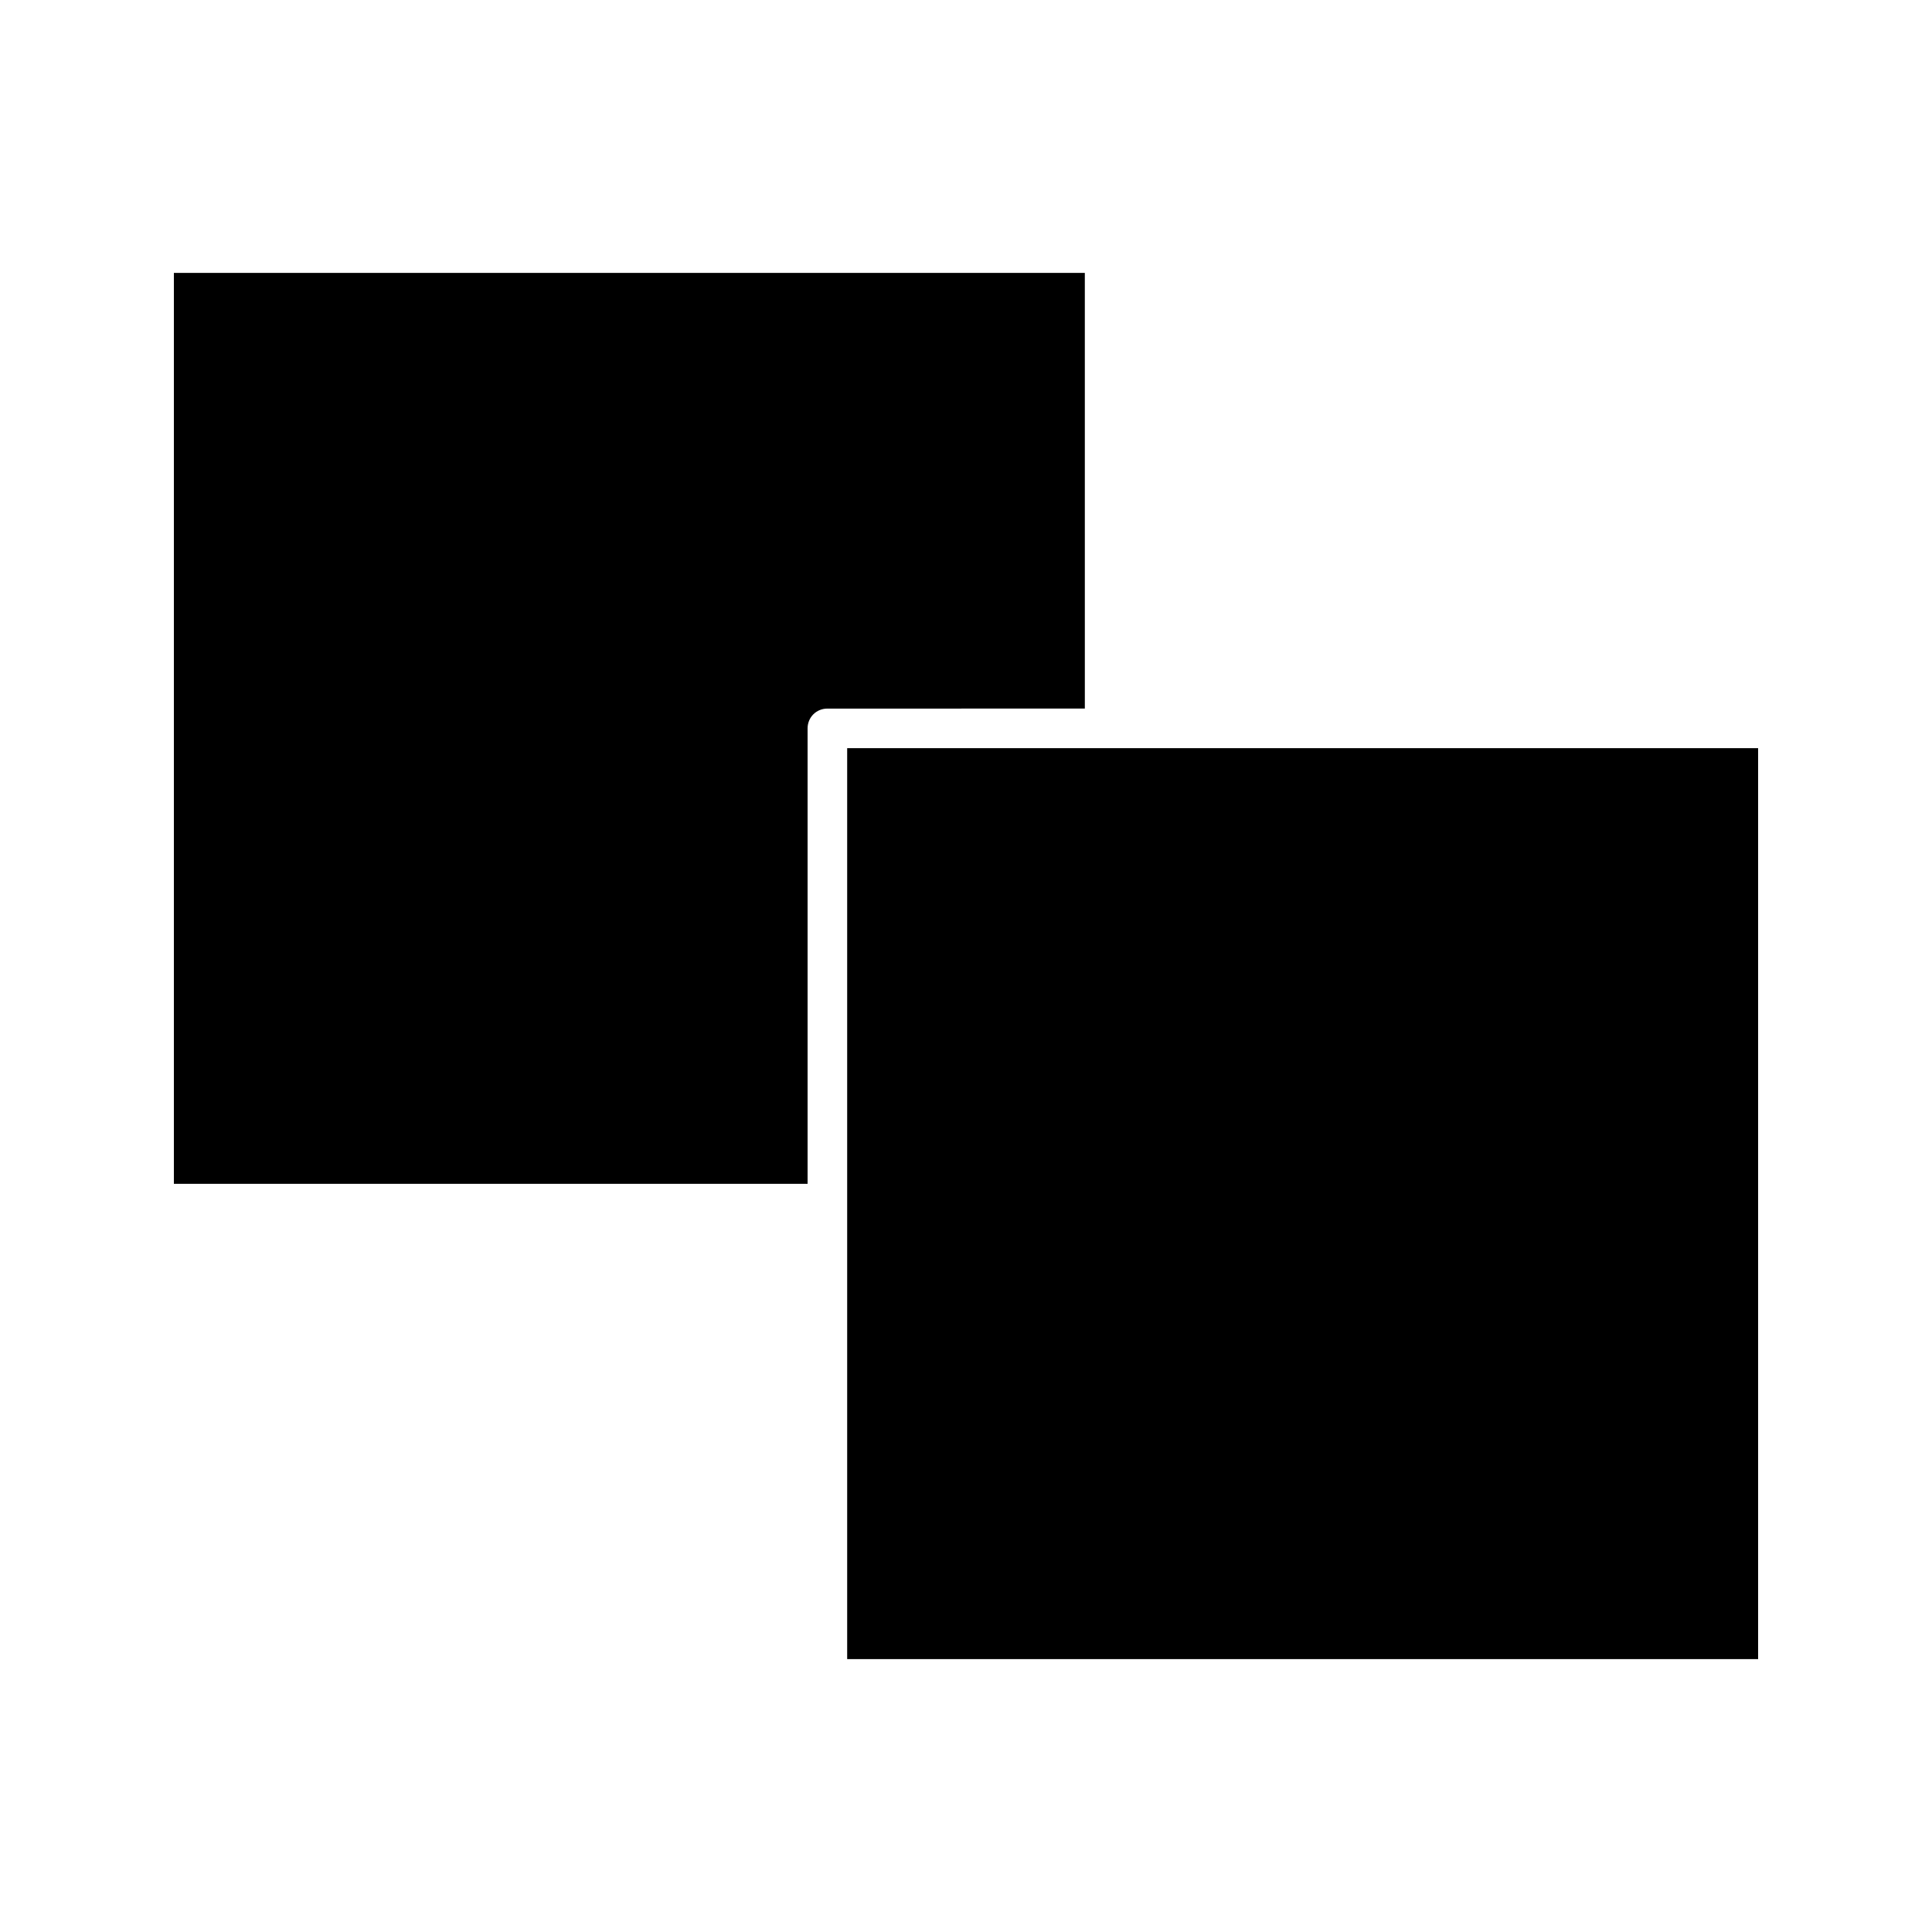
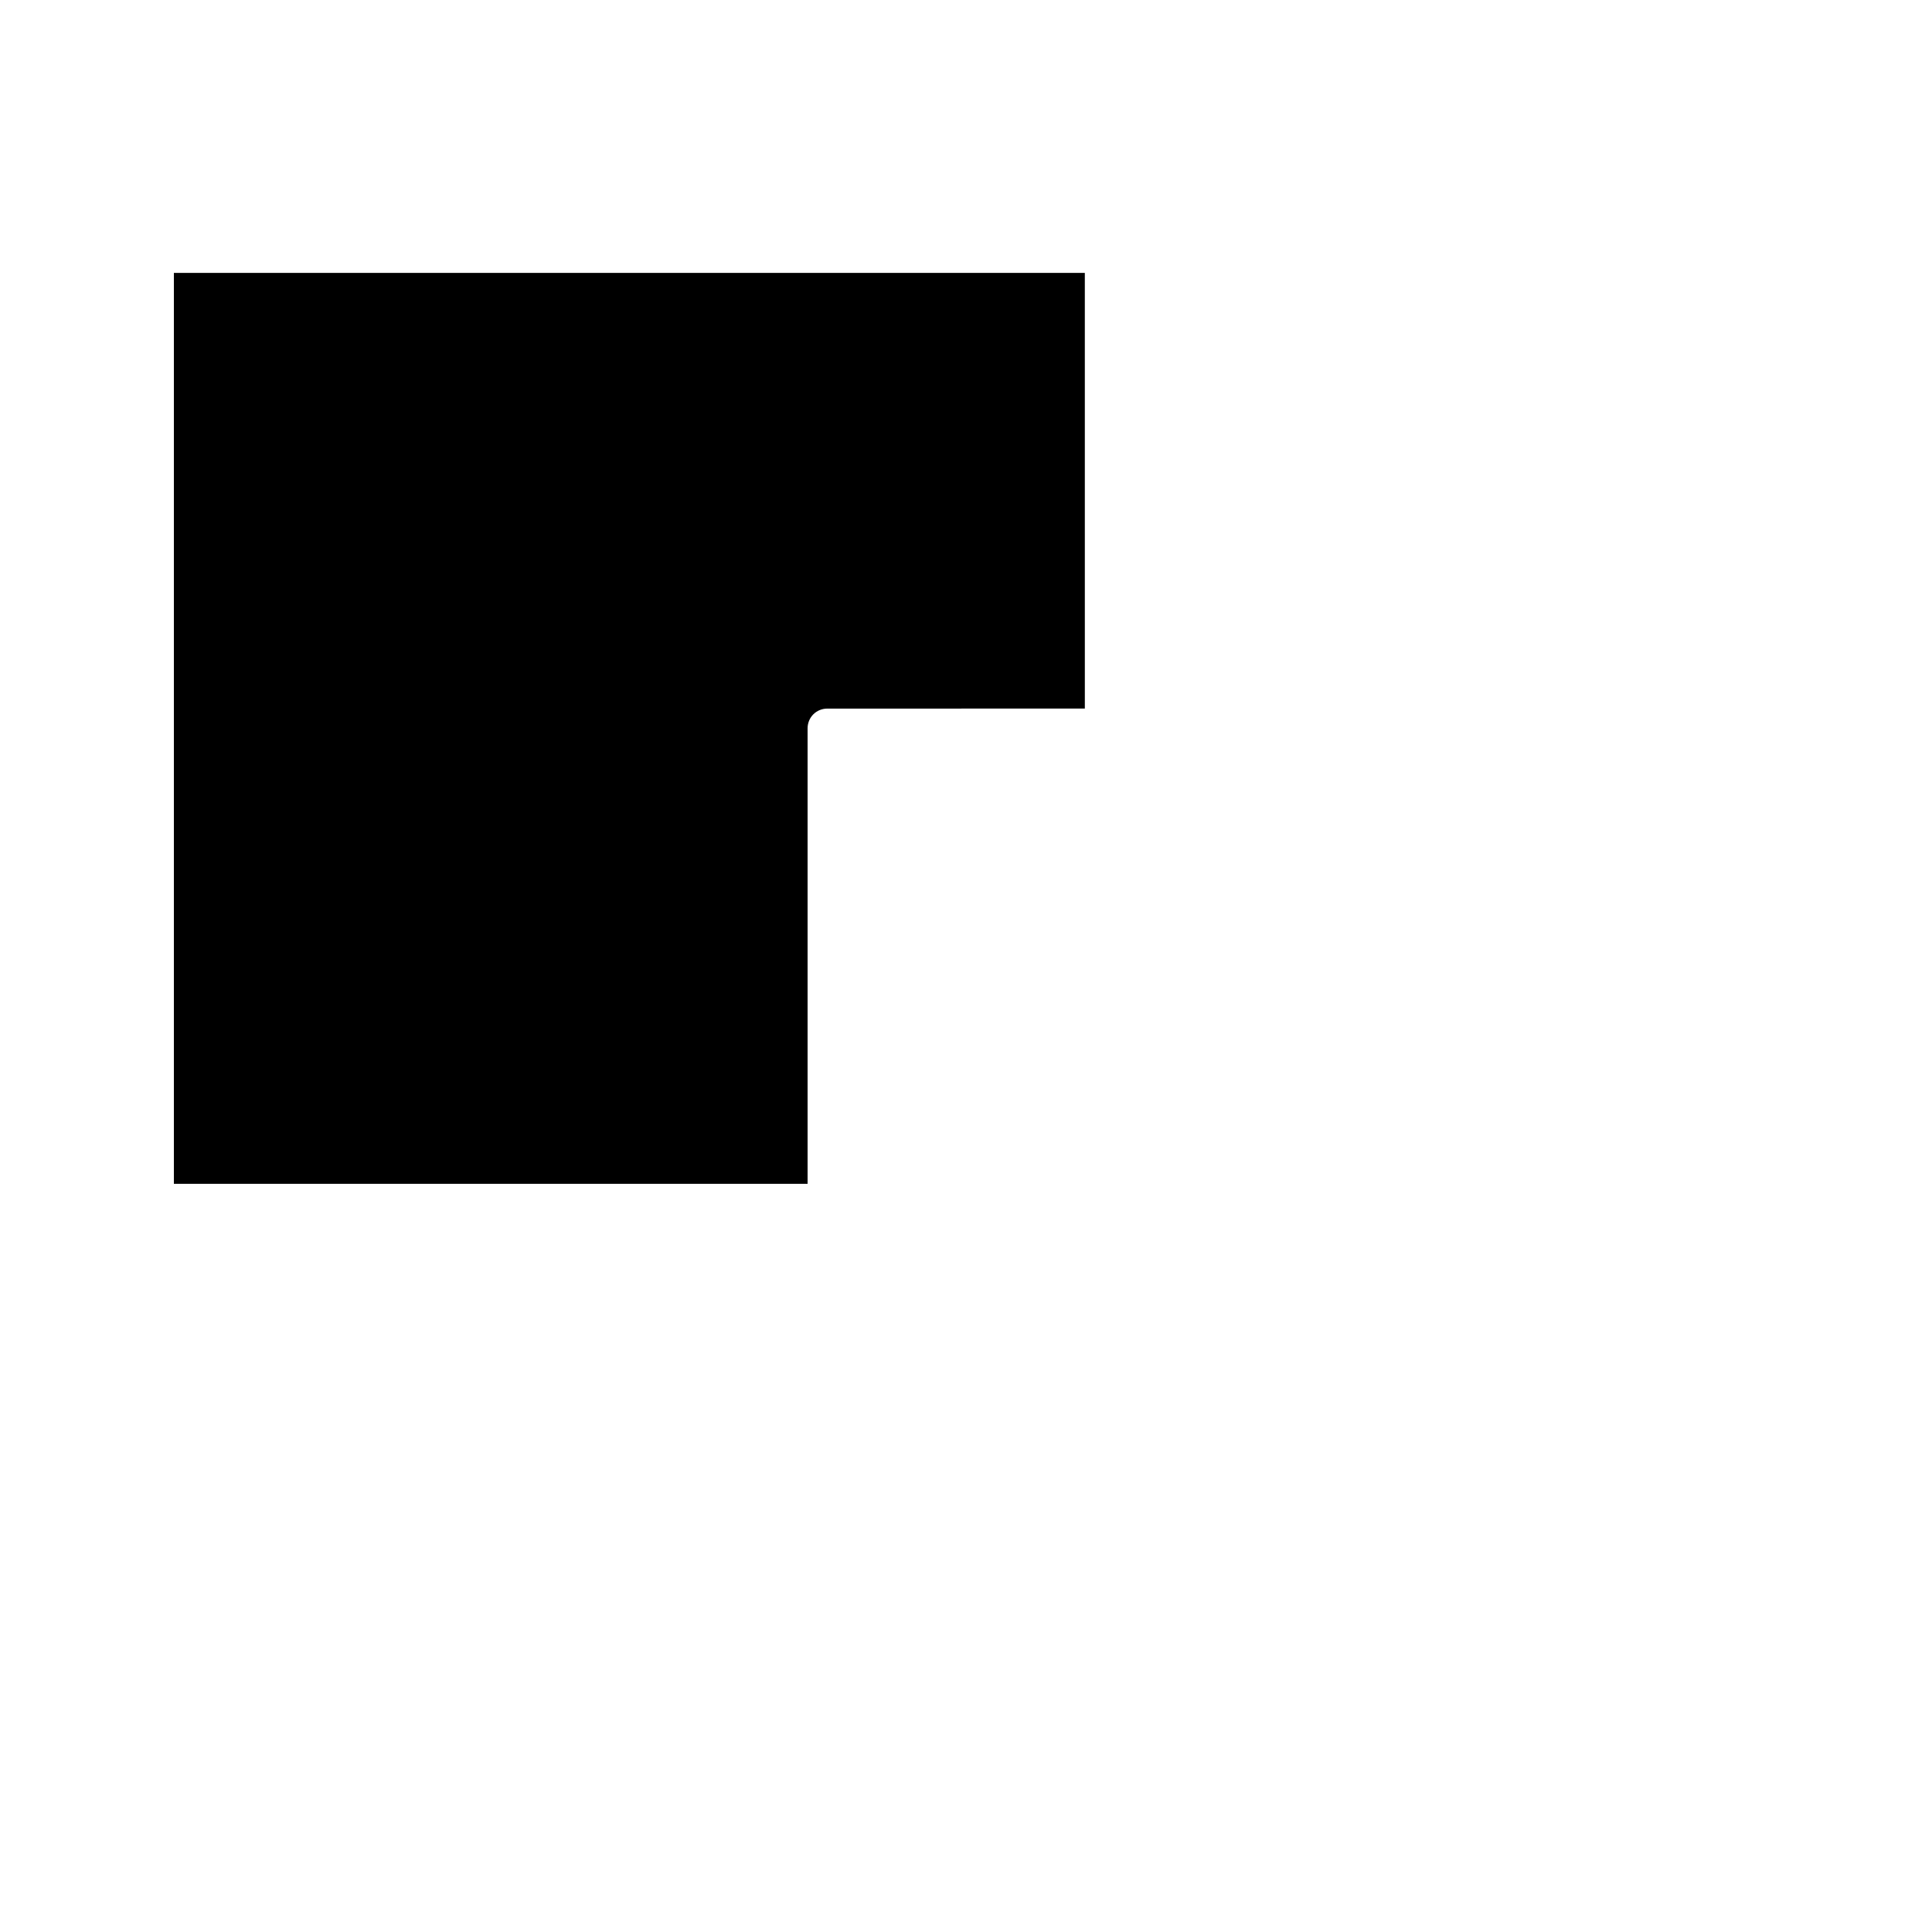
<svg xmlns="http://www.w3.org/2000/svg" fill="#000000" width="800px" height="800px" version="1.1" viewBox="144 144 512 512">
  <g>
-     <path d="m368.51 342.27h241.41v241.41h-241.41z" />
    <path d="m431.49 216.32h-241.41v241.41h167.94v-120.7c0-2.938 2.309-5.246 5.246-5.246l68.227-0.004z" />
  </g>
</svg>